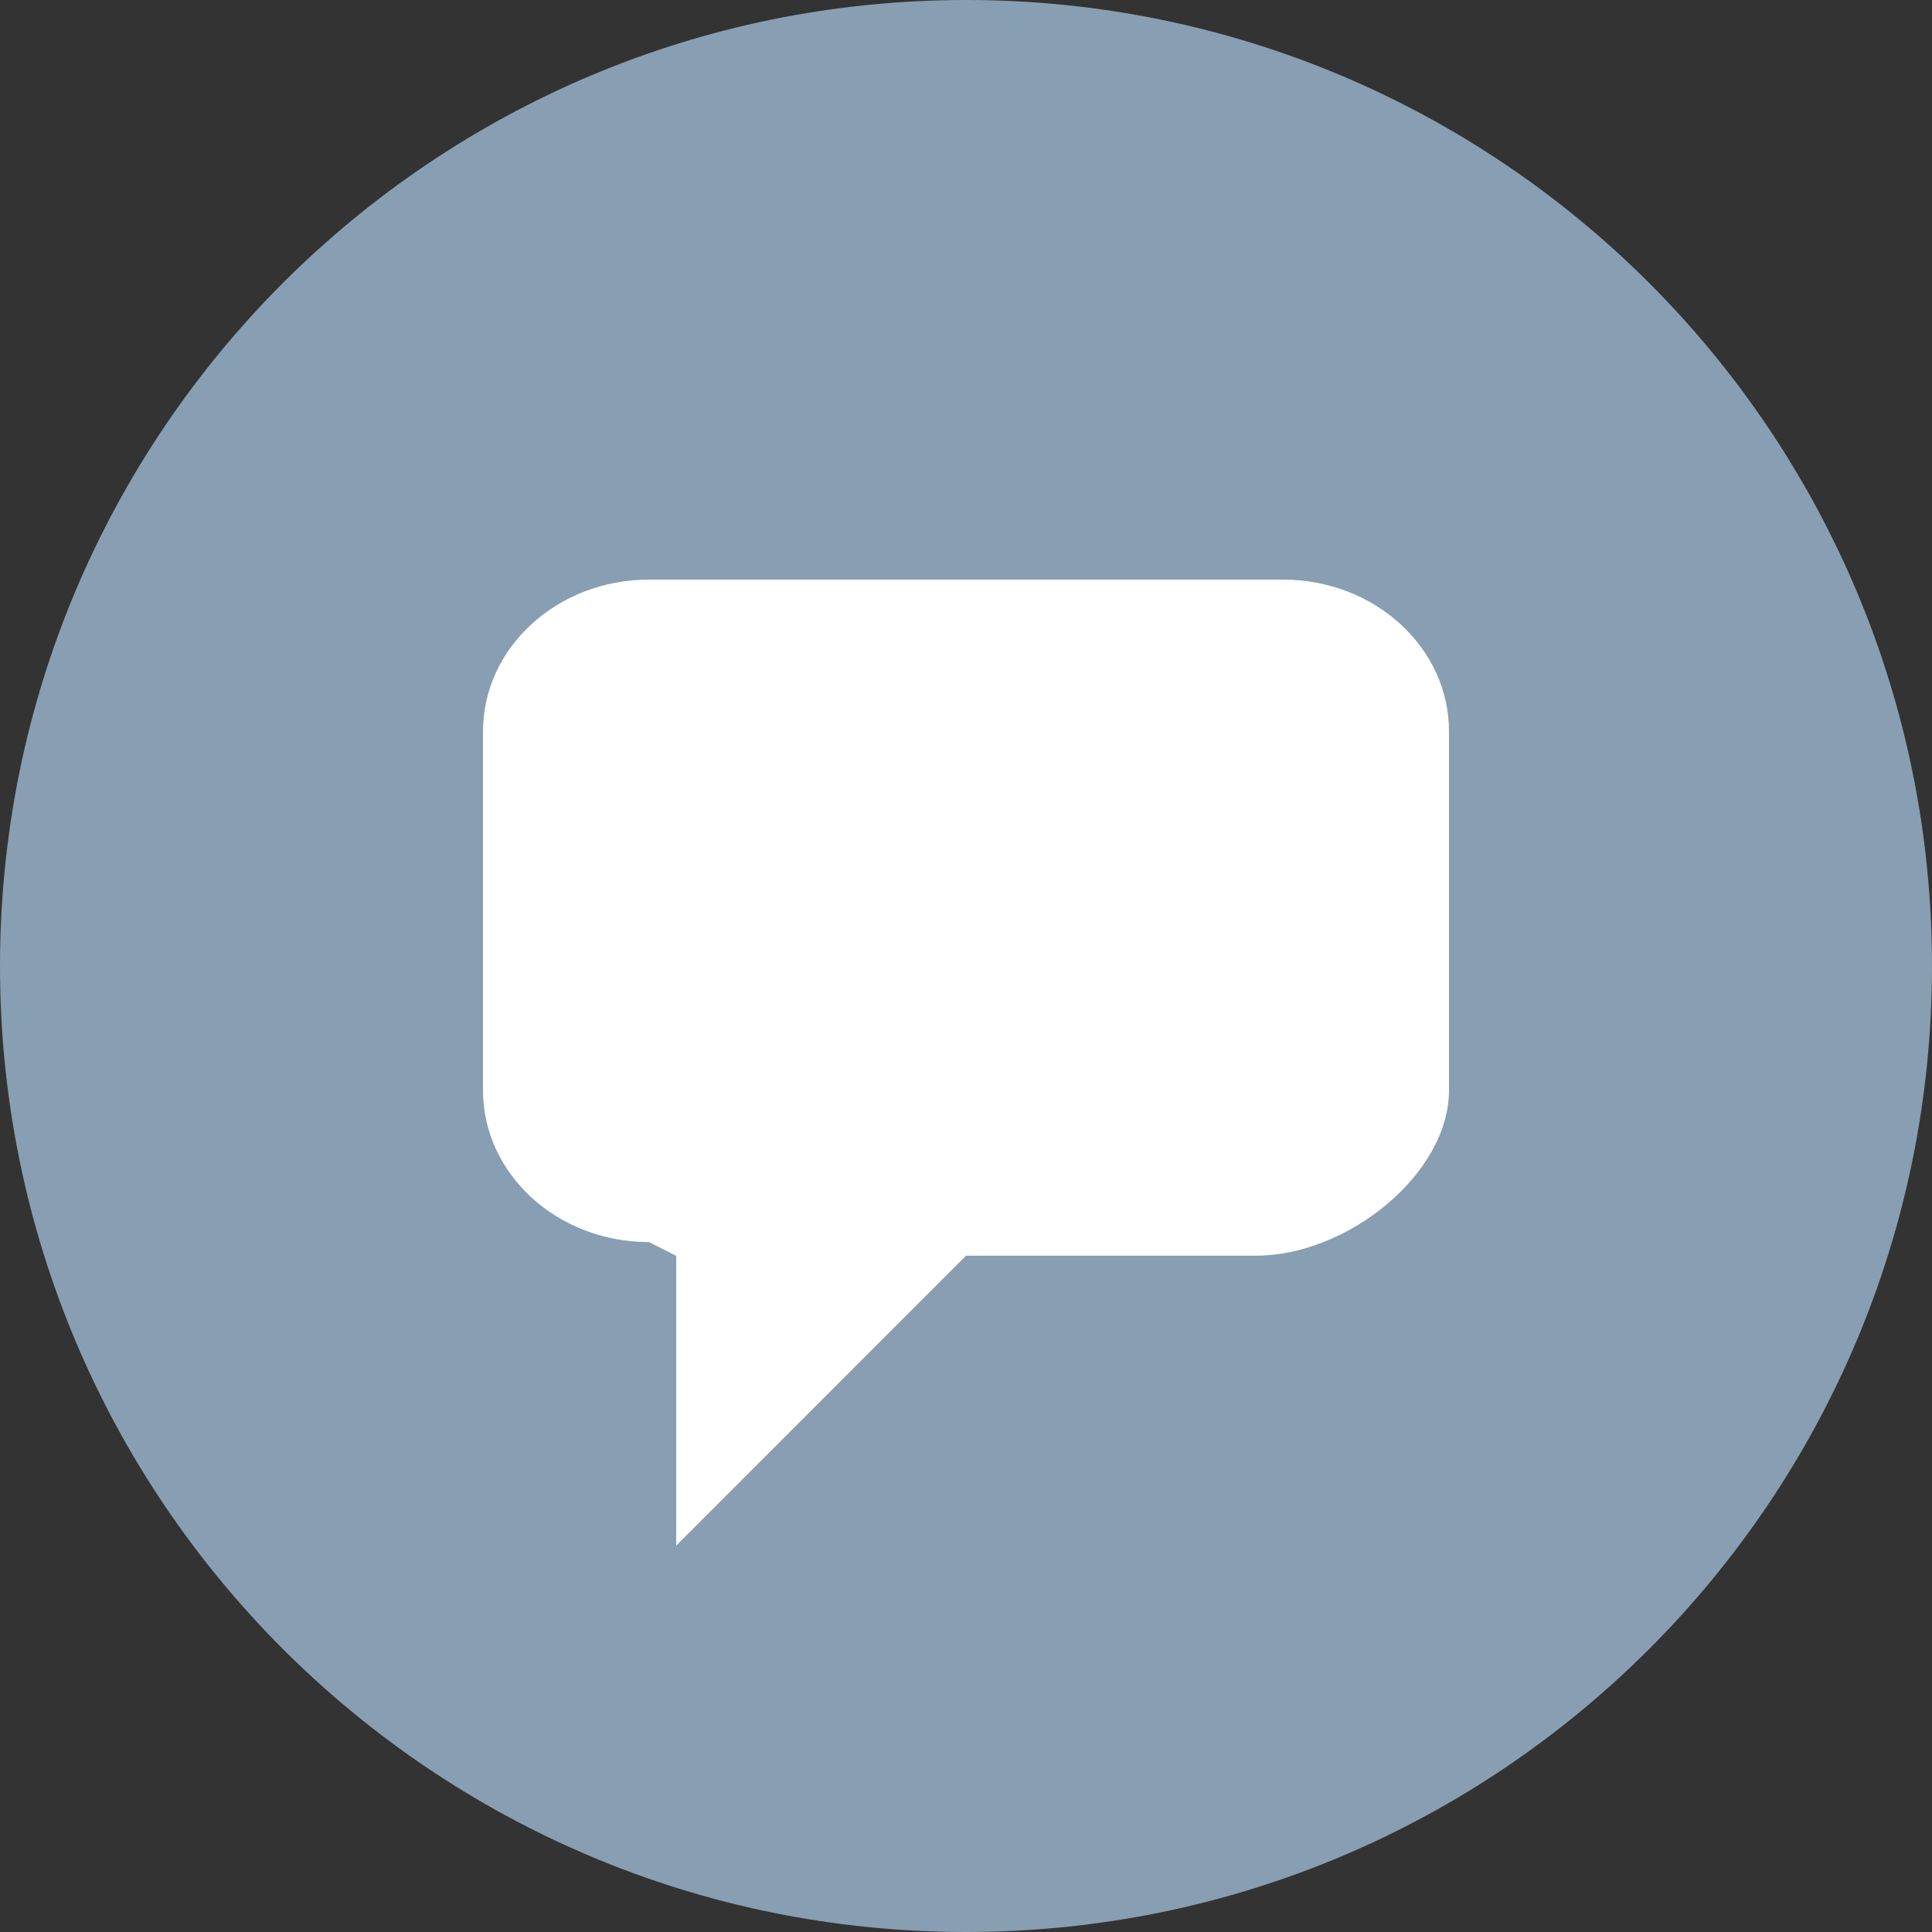
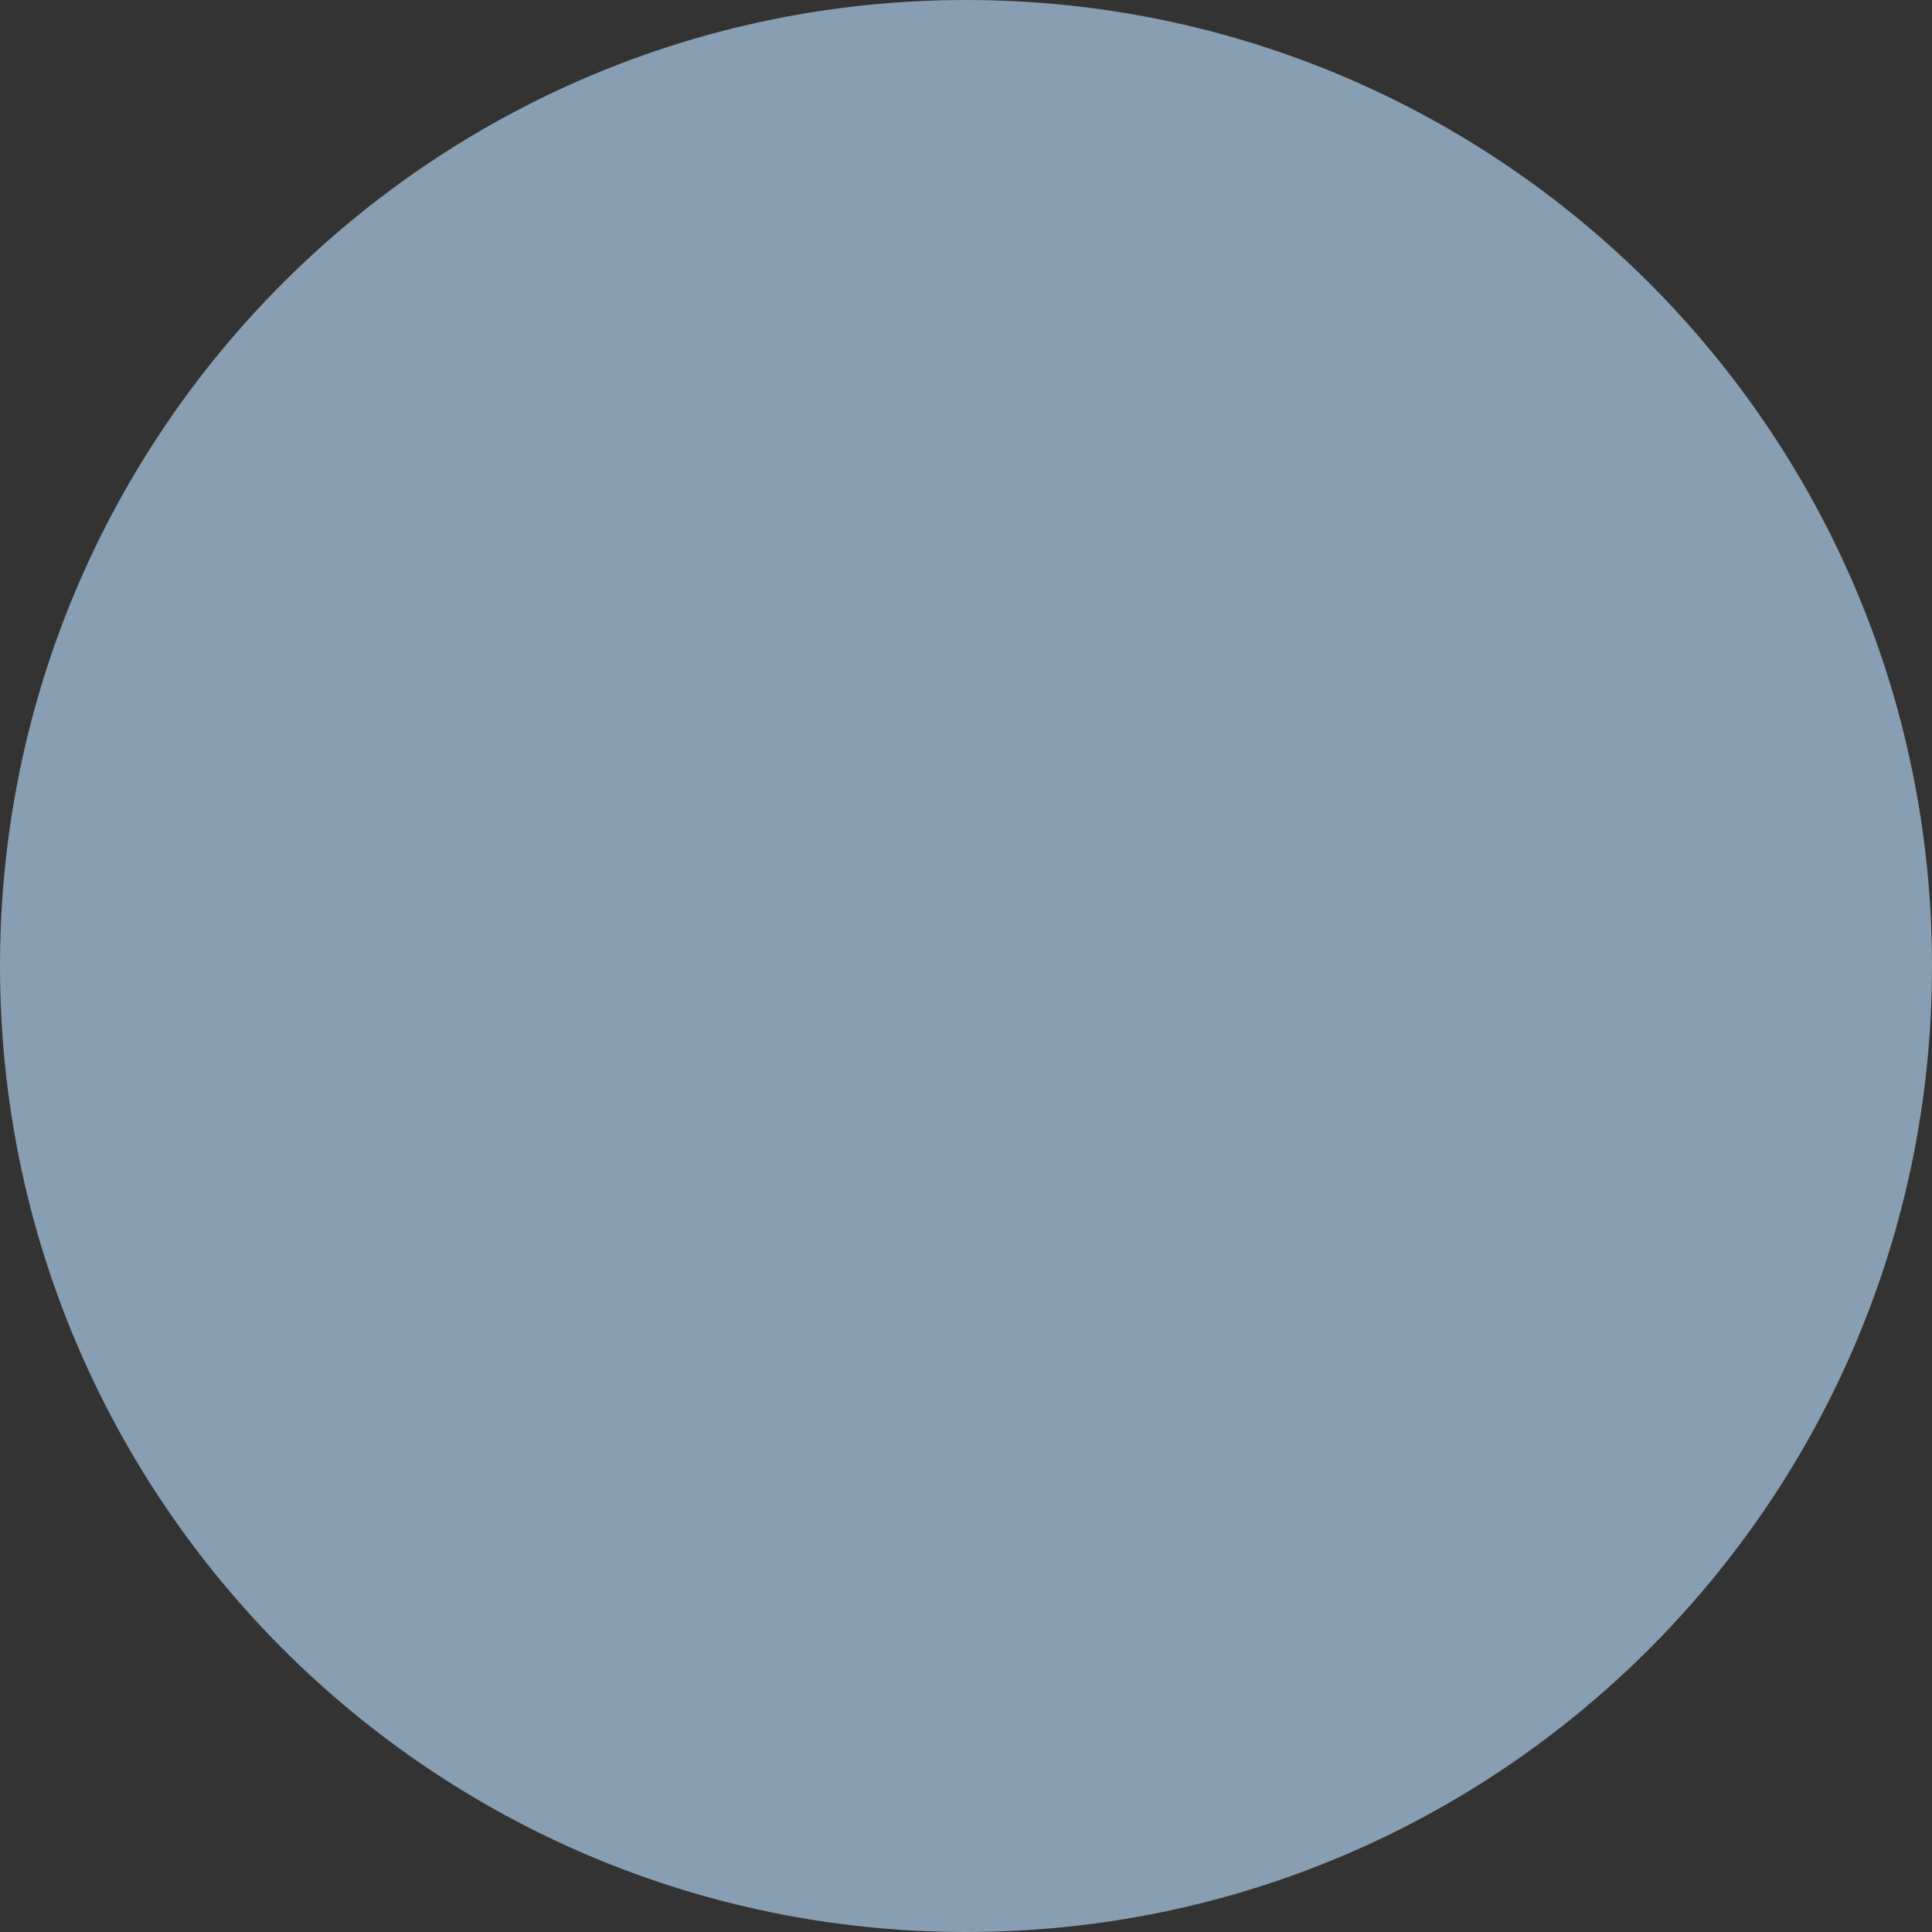
<svg xmlns="http://www.w3.org/2000/svg" width="20" height="20" viewBox="0 0 20 20">
  <rect x="0" y="0" width="20" height="20" fill="#333333" stroke="none" />
  <g fill="none" fill-rule="evenodd">
-     <path d="M-2-2h24v24H-2z" />
    <path d="M10.001 0C4.477 0 0 4.477 0 10c0 5.523 4.477 10 10.001 10C15.524 20 20 15.523 20 10c0-5.523-4.476-10-9.999-10z" fill="#889EB2" />
-     <path d="M13.282 6H6.718C5.769 6 5 6.704 5 7.572v3.714c0 .868.769 1.572 1.718 1.572l.282.142V16l3-3.001h3c.949 0 2-.846 2-1.714V7.572C15 6.704 14.231 6 13.282 6z" fill="#FFF" />
  </g>
</svg>